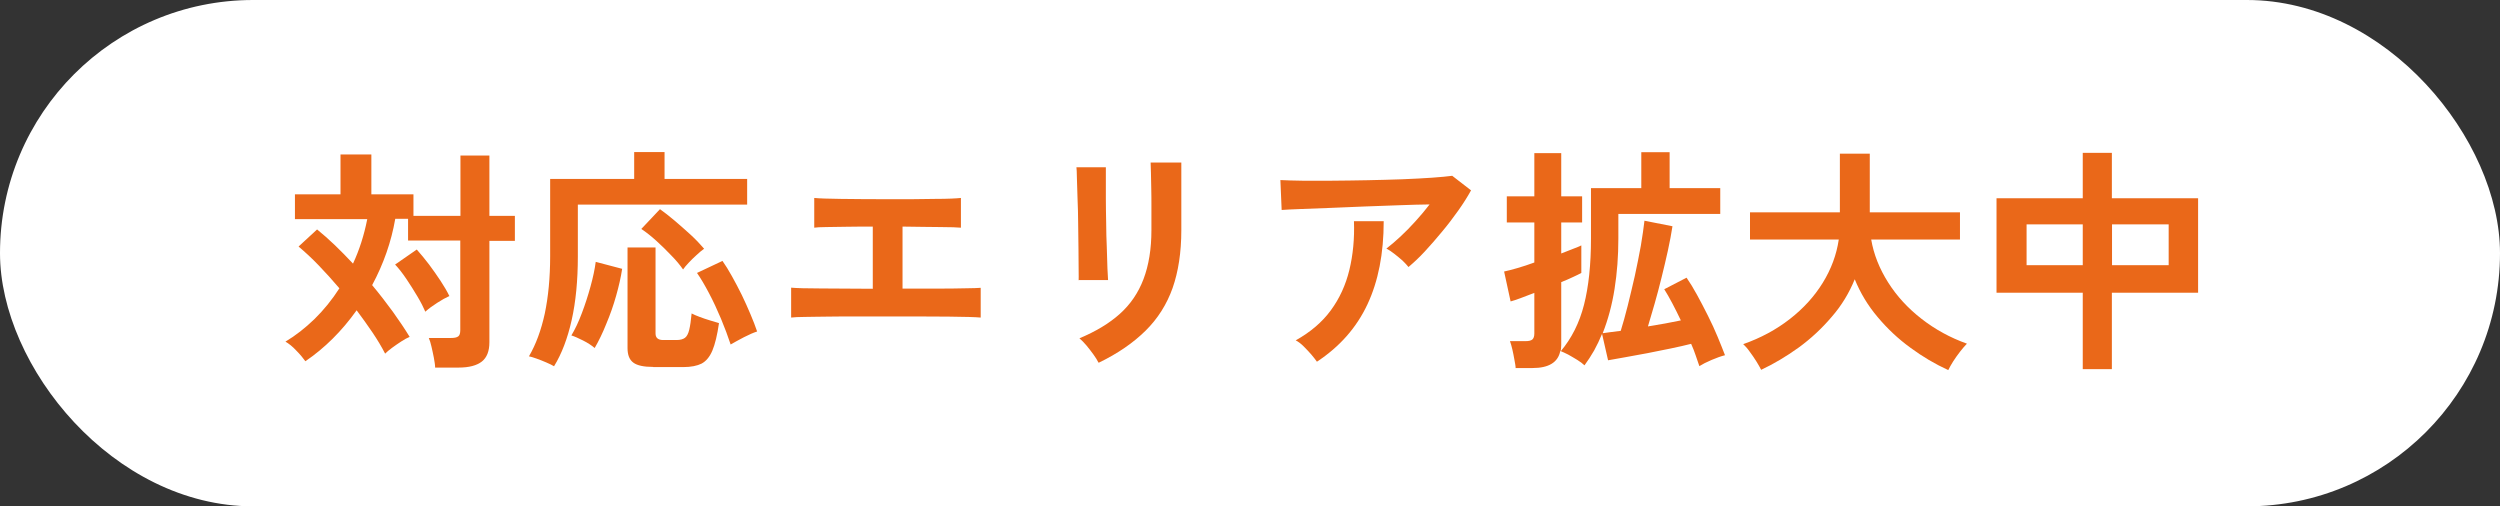
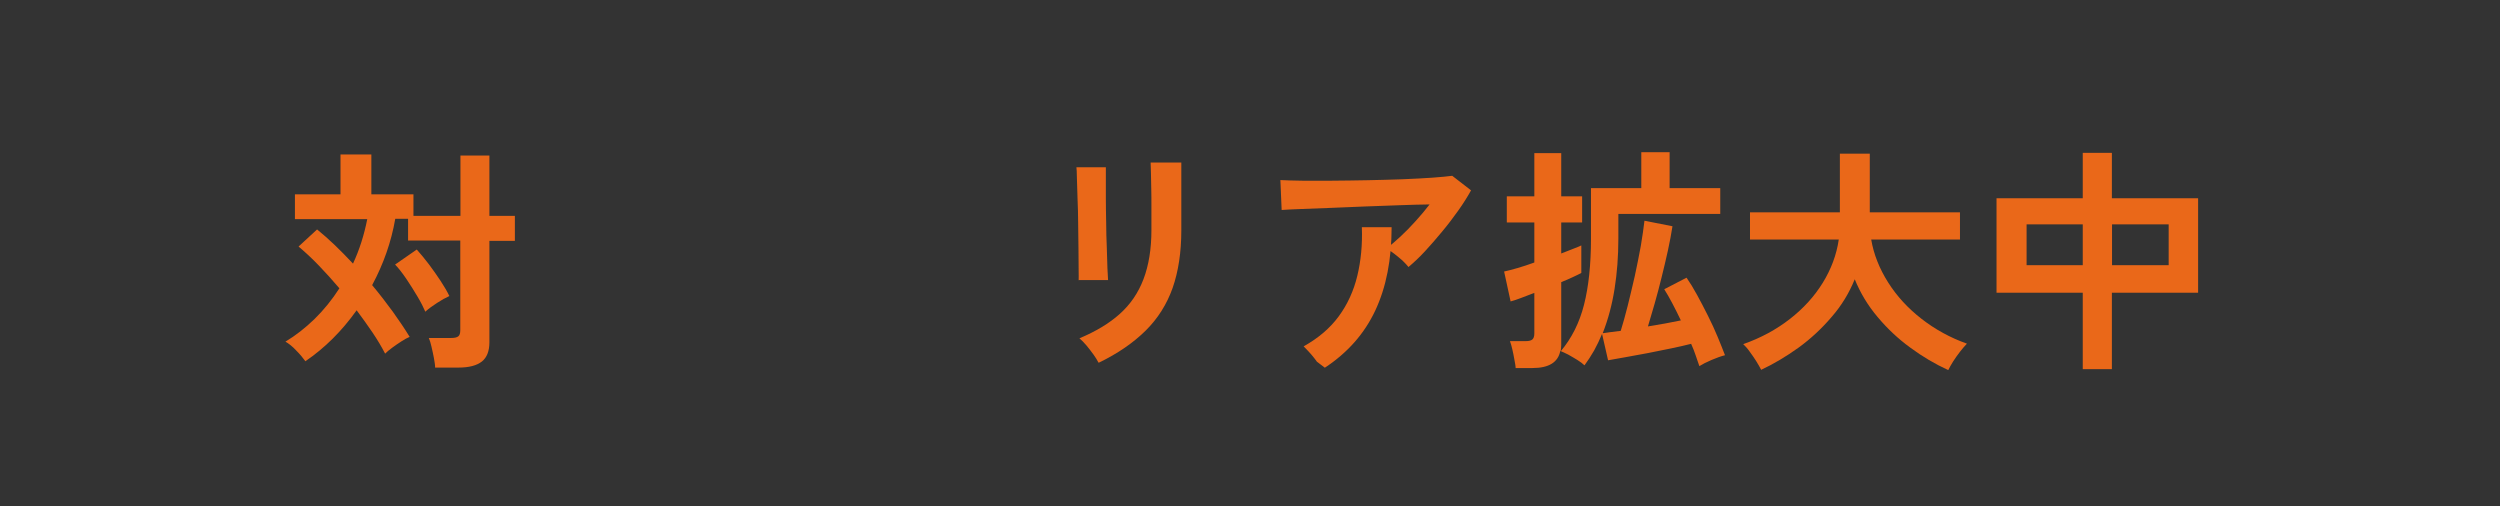
<svg xmlns="http://www.w3.org/2000/svg" id="_レイヤー_2" data-name="レイヤー_2" width="158" height="32" viewBox="0 0 158 32">
  <rect x="0" y="0" width="158" height="32" fill="#333333" stroke="none" />
  <defs>
    <style>
      .cls-1 {
        fill: #fff;
      }

      .cls-2 {
        fill: #ea6819;
      }
    </style>
  </defs>
  <g id="_レイヤー_2-2" data-name="レイヤー_2">
    <g>
-       <rect class="cls-1" y="0" width="158" height="32" rx="16" ry="16" />
      <g>
        <path class="cls-2" d="M27.5,23.22c0-.17-.04-.37-.08-.61-.04-.23-.1-.47-.15-.7-.05-.23-.11-.42-.17-.55h1.41c.21,0,.36-.03.45-.1.09-.06.13-.2.13-.4v-5.66h-3.3v-1.37h-.81c-.25,1.45-.74,2.85-1.46,4.19.46.55.89,1.11,1.3,1.67.4.56.76,1.09,1.07,1.6-.15.06-.33.16-.53.29s-.39.26-.58.4c-.19.14-.33.26-.44.37-.22-.43-.49-.88-.8-1.34s-.65-.93-1-1.4c-.94,1.32-2.02,2.39-3.24,3.22-.15-.21-.34-.44-.58-.68-.23-.25-.46-.43-.68-.56.64-.38,1.25-.86,1.84-1.43.58-.57,1.11-1.22,1.57-1.94-.43-.51-.87-.99-1.31-1.45s-.87-.85-1.27-1.19l1.17-1.08c.36.29.73.62,1.12.99.38.37.77.76,1.15,1.17.4-.86.7-1.79.9-2.81h-4.57v-1.57h2.88v-2.52h1.95v2.52h2.66v1.36h2.97v-3.81h1.83v3.81h1.61v1.58h-1.61v6.41c0,.56-.16.97-.48,1.22-.32.25-.81.38-1.46.38h-1.49ZM26.88,19.7c-.11-.26-.27-.58-.49-.95s-.45-.74-.7-1.11-.49-.68-.72-.92l1.37-.95c.26.29.52.61.78.95.26.35.5.69.73,1.04s.41.66.55.95c-.22.1-.48.24-.77.43-.3.19-.54.37-.74.55Z" />
-         <path class="cls-2" d="M35.02,23.15c-.13-.08-.3-.16-.51-.25s-.41-.17-.61-.24c-.2-.07-.35-.12-.47-.14.44-.75.77-1.65,1-2.7.22-1.05.34-2.26.34-3.63v-4.88h5.31v-1.7h1.92v1.7h5.22v1.62h-10.7v3.28c0,1.52-.13,2.86-.39,4.02s-.63,2.13-1.11,2.91ZM37.58,21.99c-.19-.16-.43-.32-.73-.47s-.54-.26-.74-.32c.23-.38.45-.84.66-1.4.21-.55.39-1.11.55-1.69s.27-1.1.33-1.56l1.67.44c-.08.53-.21,1.1-.38,1.7-.17.61-.38,1.2-.62,1.77-.23.58-.48,1.09-.74,1.54ZM41.28,23.19c-.59,0-1.01-.09-1.25-.27-.25-.18-.37-.49-.37-.92v-6.36h1.77v5.44c0,.27.16.41.48.41h.85c.23,0,.41-.05.53-.14.12-.09.21-.26.27-.51.06-.25.11-.59.15-1.03.13.07.3.14.51.22.21.08.42.15.65.22.22.07.41.12.57.17-.11.76-.25,1.34-.42,1.74-.17.4-.4.67-.68.82-.28.14-.67.22-1.16.22h-1.89ZM43.17,17.03c-.19-.27-.43-.57-.74-.88-.3-.32-.62-.63-.95-.93s-.65-.55-.95-.75l1.18-1.25c.28.2.59.44.92.72.33.28.67.58,1,.88s.62.61.87.9c-.14.1-.3.23-.48.4-.18.16-.35.33-.5.49s-.27.3-.35.42ZM46.18,21.78c-.17-.52-.38-1.07-.61-1.63-.24-.57-.49-1.11-.76-1.62-.27-.51-.52-.94-.76-1.28l1.61-.76c.19.27.39.59.6.97s.42.77.62,1.18.38.82.55,1.22.31.76.42,1.09c-.22.07-.5.19-.83.36-.33.17-.61.33-.84.46Z" />
-         <path class="cls-2" d="M50,20.06v-1.88c.33.03.95.05,1.86.05.91,0,2.01.01,3.3.02v-3.93c-.56,0-1.1,0-1.61.01-.52.01-.96.02-1.33.02-.37,0-.62.02-.76.04v-1.88c.29.03.85.05,1.67.06.83.01,1.83.02,3.01.02s2.12,0,2.95-.02c.83,0,1.37-.03,1.64-.06v1.88c-.22-.02-.65-.04-1.28-.04s-1.44-.02-2.41-.03v3.92c.82,0,1.57,0,2.26,0,.69,0,1.26-.01,1.73-.02.46,0,.78-.02.95-.03v1.88c-.32-.03-1-.05-2.03-.06s-2.33-.01-3.88-.01h-1.95c-.65,0-1.26,0-1.82.01-.56,0-1.05.02-1.45.02s-.68.02-.84.04Z" />
        <path class="cls-2" d="M68.17,17.72c0-.09.01-.31,0-.67,0-.36,0-.79-.01-1.3s-.01-1.04-.02-1.6c0-.56-.02-1.1-.04-1.61-.02-.51-.03-.94-.04-1.3,0-.36-.02-.58-.03-.67h1.86v.69c0,.35,0,.77,0,1.27,0,.5.01,1.01.02,1.55,0,.54.02,1.06.04,1.57.02.51.03.94.04,1.31.02.37.03.61.04.74h-1.88ZM69.42,22.91c-.07-.14-.17-.31-.31-.5-.14-.19-.28-.38-.44-.57-.16-.19-.31-.34-.45-.46,1.03-.43,1.88-.94,2.55-1.54.67-.6,1.17-1.33,1.5-2.2s.5-1.9.5-3.1v-.69c0-.22,0-.5,0-.85,0-.35,0-.71-.01-1.08s-.01-.71-.02-1-.01-.51-.02-.65h1.94v4.28c0,1.4-.19,2.62-.55,3.65-.37,1.04-.94,1.94-1.71,2.7-.77.76-1.75,1.44-2.95,2.02Z" />
-         <path class="cls-2" d="M89.02,16.88c-.09-.12-.22-.25-.38-.41-.17-.15-.34-.29-.52-.43-.18-.14-.34-.25-.5-.33.27-.21.57-.46.89-.76.32-.3.64-.62.96-.98.32-.35.61-.7.88-1.05-.55,0-1.18.03-1.9.05s-1.45.05-2.21.08c-.75.03-1.48.06-2.18.09-.7.03-1.32.05-1.86.07-.54.02-.94.04-1.2.06l-.08-1.89c.33.02.78.03,1.36.04s1.22,0,1.93,0,1.45-.02,2.21-.03,1.49-.04,2.2-.06c.71-.03,1.33-.06,1.89-.1.55-.04.98-.08,1.27-.12l1.19.92c-.22.4-.49.83-.81,1.28-.32.45-.66.9-1.03,1.34-.37.45-.73.86-1.09,1.25s-.71.71-1.03.98ZM83.23,22.86c-.09-.13-.21-.28-.36-.46-.15-.17-.31-.34-.48-.51s-.33-.29-.5-.38c.93-.52,1.67-1.15,2.22-1.9s.94-1.6,1.17-2.55c.23-.95.33-1.98.29-3.08h1.88c0,2.04-.34,3.79-1.03,5.26-.69,1.47-1.75,2.67-3.19,3.62Z" />
+         <path class="cls-2" d="M89.02,16.88c-.09-.12-.22-.25-.38-.41-.17-.15-.34-.29-.52-.43-.18-.14-.34-.25-.5-.33.27-.21.57-.46.89-.76.32-.3.64-.62.96-.98.32-.35.61-.7.88-1.05-.55,0-1.18.03-1.9.05s-1.45.05-2.21.08c-.75.03-1.48.06-2.18.09-.7.03-1.32.05-1.86.07-.54.02-.94.04-1.2.06l-.08-1.89c.33.02.78.03,1.36.04s1.22,0,1.93,0,1.45-.02,2.21-.03,1.49-.04,2.2-.06c.71-.03,1.33-.06,1.89-.1.55-.04.98-.08,1.27-.12l1.19.92c-.22.4-.49.83-.81,1.28-.32.45-.66.9-1.03,1.34-.37.45-.73.86-1.09,1.25s-.71.71-1.03.98ZM83.23,22.86c-.09-.13-.21-.28-.36-.46-.15-.17-.31-.34-.48-.51c.93-.52,1.67-1.15,2.22-1.9s.94-1.6,1.17-2.55c.23-.95.33-1.98.29-3.08h1.88c0,2.04-.34,3.79-1.03,5.26-.69,1.47-1.75,2.67-3.19,3.62Z" />
        <path class="cls-2" d="M95.79,23.3c0-.16-.04-.35-.08-.57-.04-.22-.08-.44-.13-.65-.05-.21-.1-.39-.15-.52h.98c.2,0,.34-.03.43-.1.08-.07.13-.19.13-.38v-2.57c-.33.13-.63.24-.89.34s-.47.16-.61.2l-.41-1.89c.23-.05.51-.12.85-.22.33-.1.69-.21,1.06-.35v-2.53h-1.74v-1.65h1.74v-2.73h1.7v2.73h1.32v1.65h-1.32v1.96c.27-.11.52-.21.74-.29.23-.08.4-.16.53-.22v1.74c-.13.07-.31.16-.53.26-.22.11-.47.21-.74.32v3.98c0,.15-.02.28-.04.4.7-.83,1.19-1.81,1.48-2.95s.44-2.53.44-4.18v-3.19h3.18v-2.27h1.79v2.27h3.2v1.63h-6.44v1.56c0,1.11-.08,2.17-.24,3.18-.16,1.01-.41,1.94-.75,2.8.14-.02.31-.04.5-.07s.41-.05.64-.08c.14-.45.29-.98.44-1.58s.3-1.24.45-1.89c.14-.66.27-1.29.38-1.9.1-.61.18-1.14.23-1.59l1.77.35c-.07.47-.17.98-.29,1.54-.12.56-.26,1.13-.4,1.7-.14.58-.29,1.13-.44,1.66-.15.53-.29,1-.42,1.43.76-.12,1.46-.25,2.08-.38-.18-.38-.36-.74-.54-1.08-.18-.34-.35-.64-.51-.89l1.41-.73c.21.3.43.66.66,1.08.23.42.46.86.69,1.32.23.46.44.91.62,1.35.18.44.34.83.46,1.15-.24.06-.52.16-.85.3-.33.14-.58.27-.77.39-.07-.2-.15-.42-.23-.67-.08-.25-.18-.49-.29-.74-.36.09-.78.19-1.27.29-.49.1-.98.2-1.49.3-.5.09-.98.18-1.42.26-.44.08-.79.14-1.07.19l-.38-1.67c-.15.37-.32.72-.5,1.05-.19.33-.39.64-.61.94-.11-.11-.26-.22-.45-.34-.19-.12-.39-.23-.58-.34-.2-.1-.37-.18-.5-.23-.14.72-.73,1.08-1.75,1.08h-1.07Z" />
        <path class="cls-2" d="M111.31,23.38c-.08-.16-.19-.35-.32-.56-.13-.21-.28-.42-.42-.61-.14-.2-.28-.35-.4-.46,1.11-.39,2.09-.92,2.95-1.59.86-.67,1.55-1.43,2.08-2.29s.87-1.77,1.01-2.73h-5.61v-1.72h5.68v-3.71h1.89v3.71h5.7v1.72h-5.61c.16.94.52,1.84,1.07,2.71s1.25,1.63,2.11,2.3c.86.67,1.81,1.19,2.87,1.57-.13.13-.27.3-.43.5-.16.2-.3.41-.44.62-.13.21-.24.4-.31.55-.83-.38-1.63-.85-2.4-1.42-.77-.56-1.46-1.21-2.07-1.94-.61-.72-1.09-1.52-1.44-2.38-.35.86-.83,1.66-1.46,2.38-.62.73-1.32,1.38-2.09,1.94-.78.56-1.57,1.03-2.38,1.41Z" />
        <path class="cls-2" d="M131.63,23.33v-4.83h-5.45v-5.97h5.45v-2.87h1.84v2.87h5.45v5.97h-5.45v4.83h-1.84ZM128.08,16.76h3.55v-2.58h-3.55v2.58ZM133.48,16.76h3.58v-2.58h-3.58v2.58Z" />
      </g>
    </g>
  </g>
</svg>